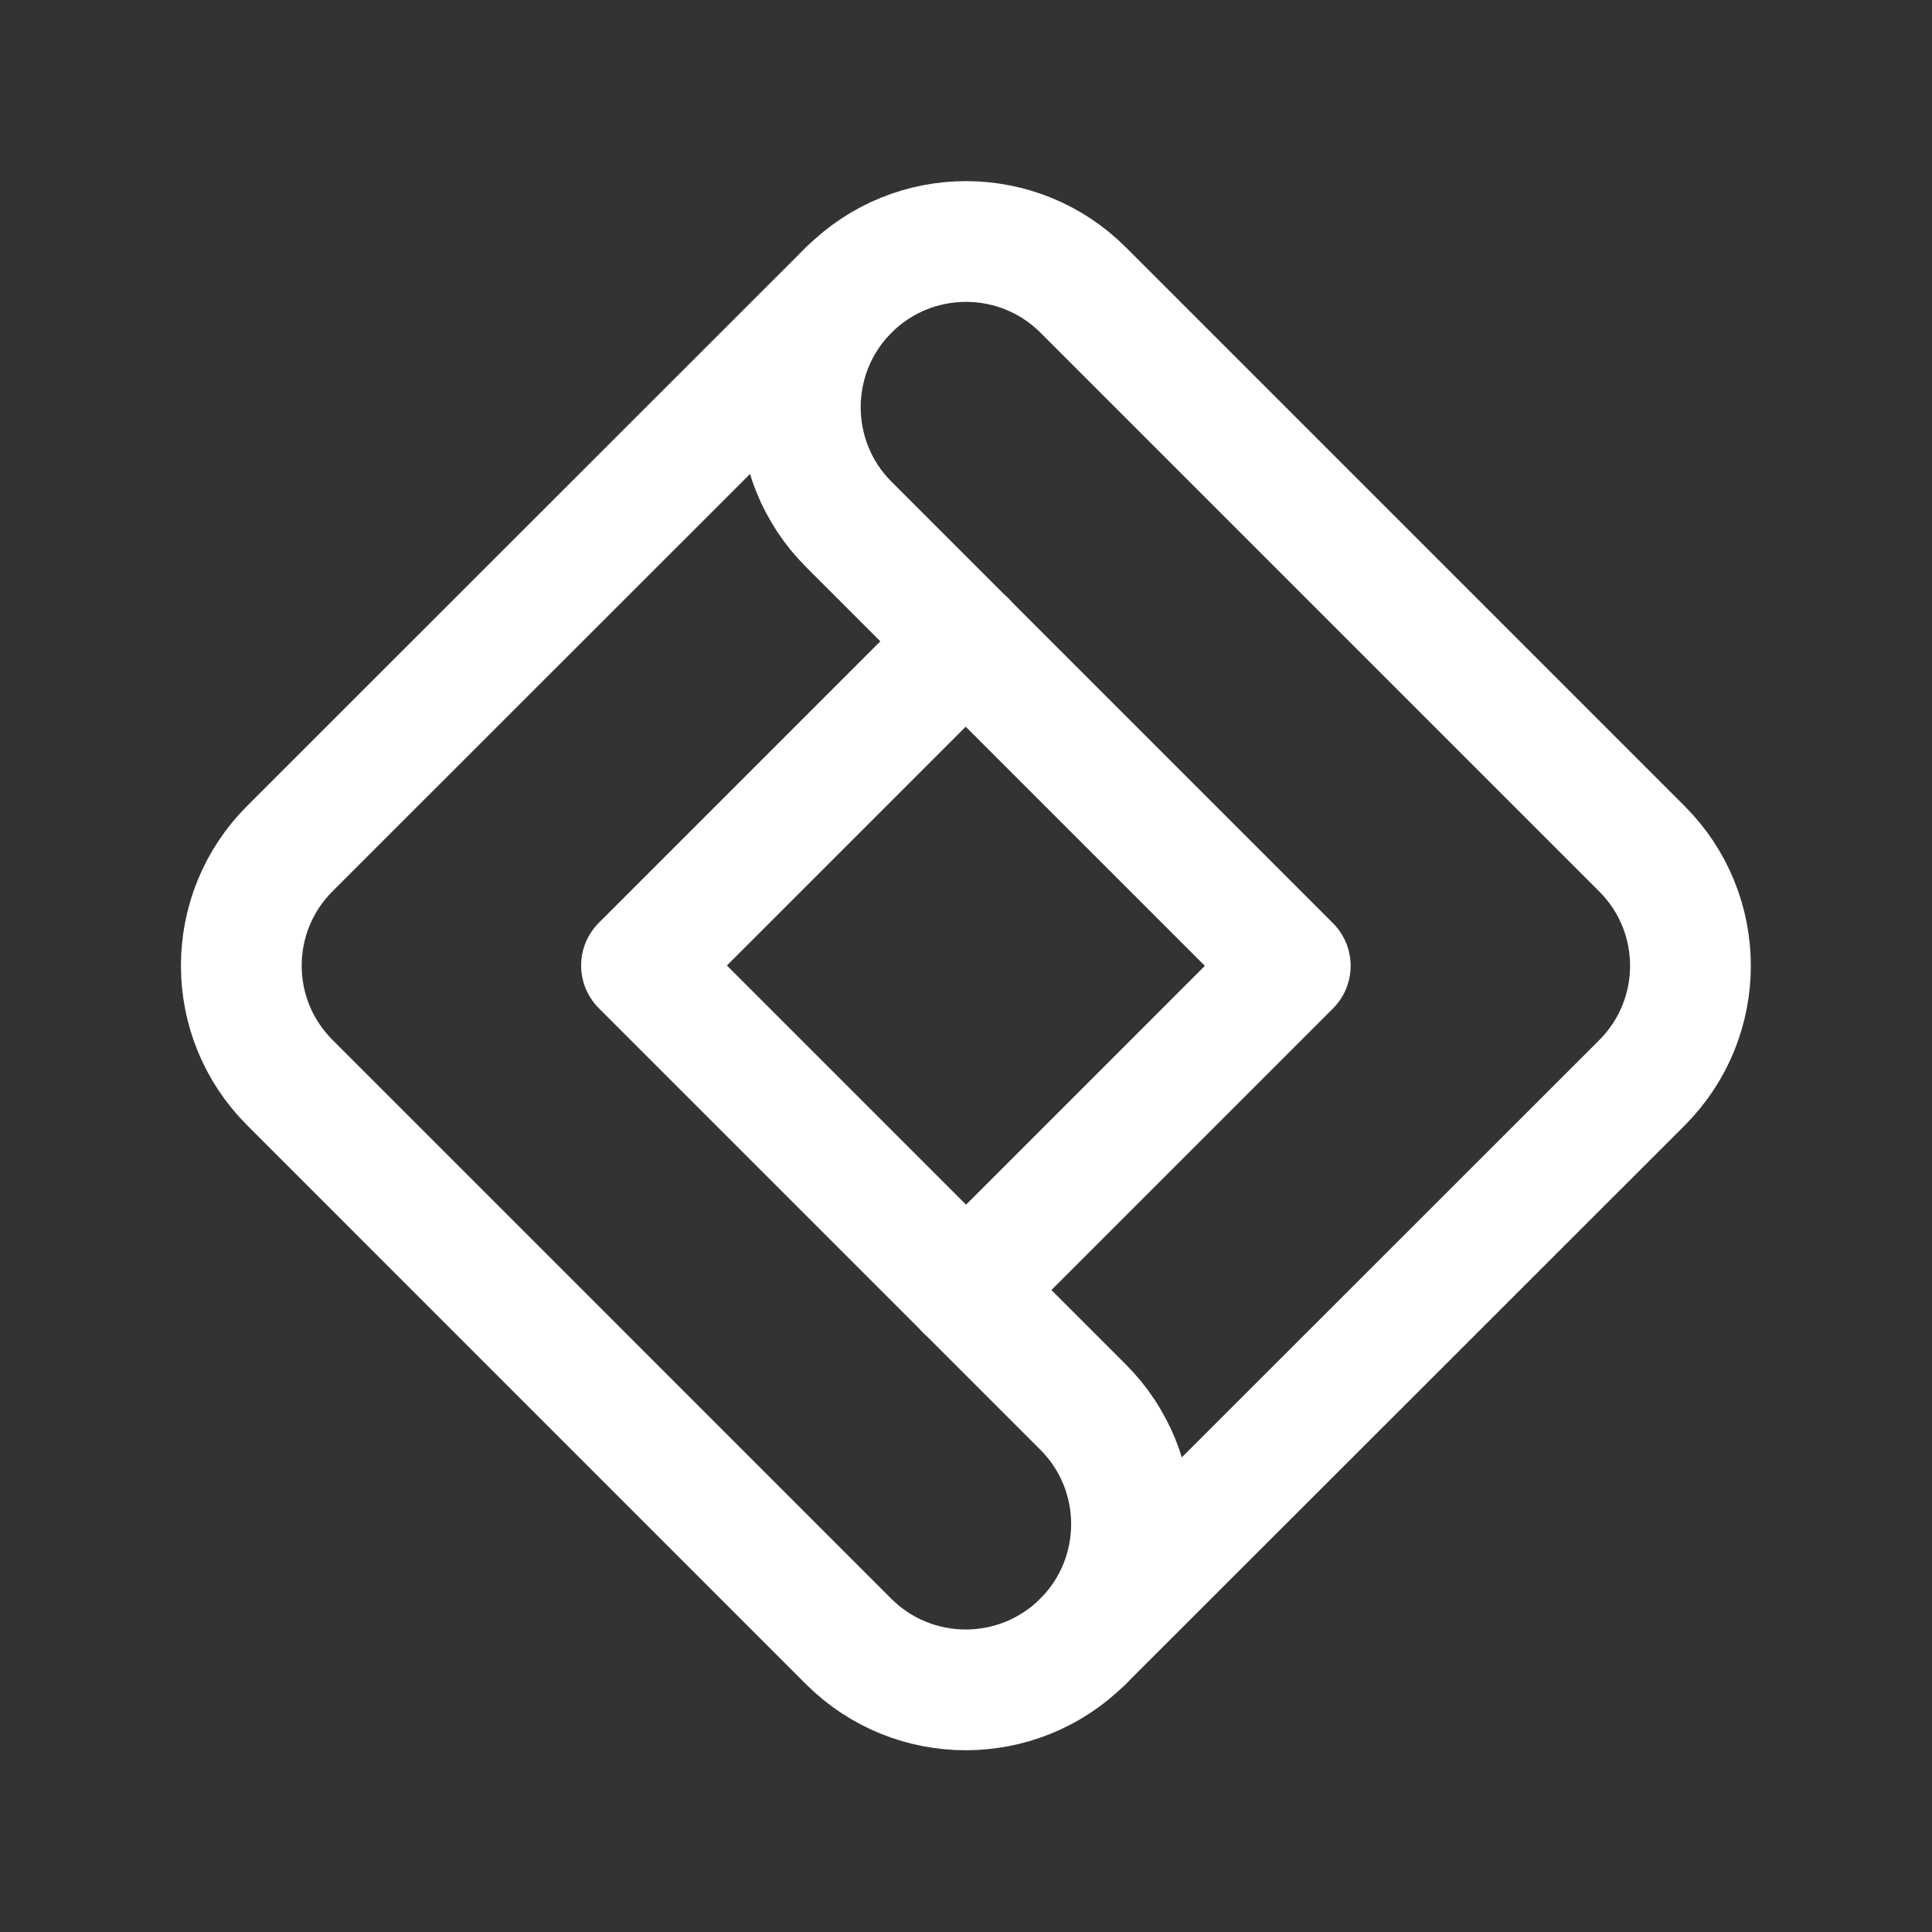
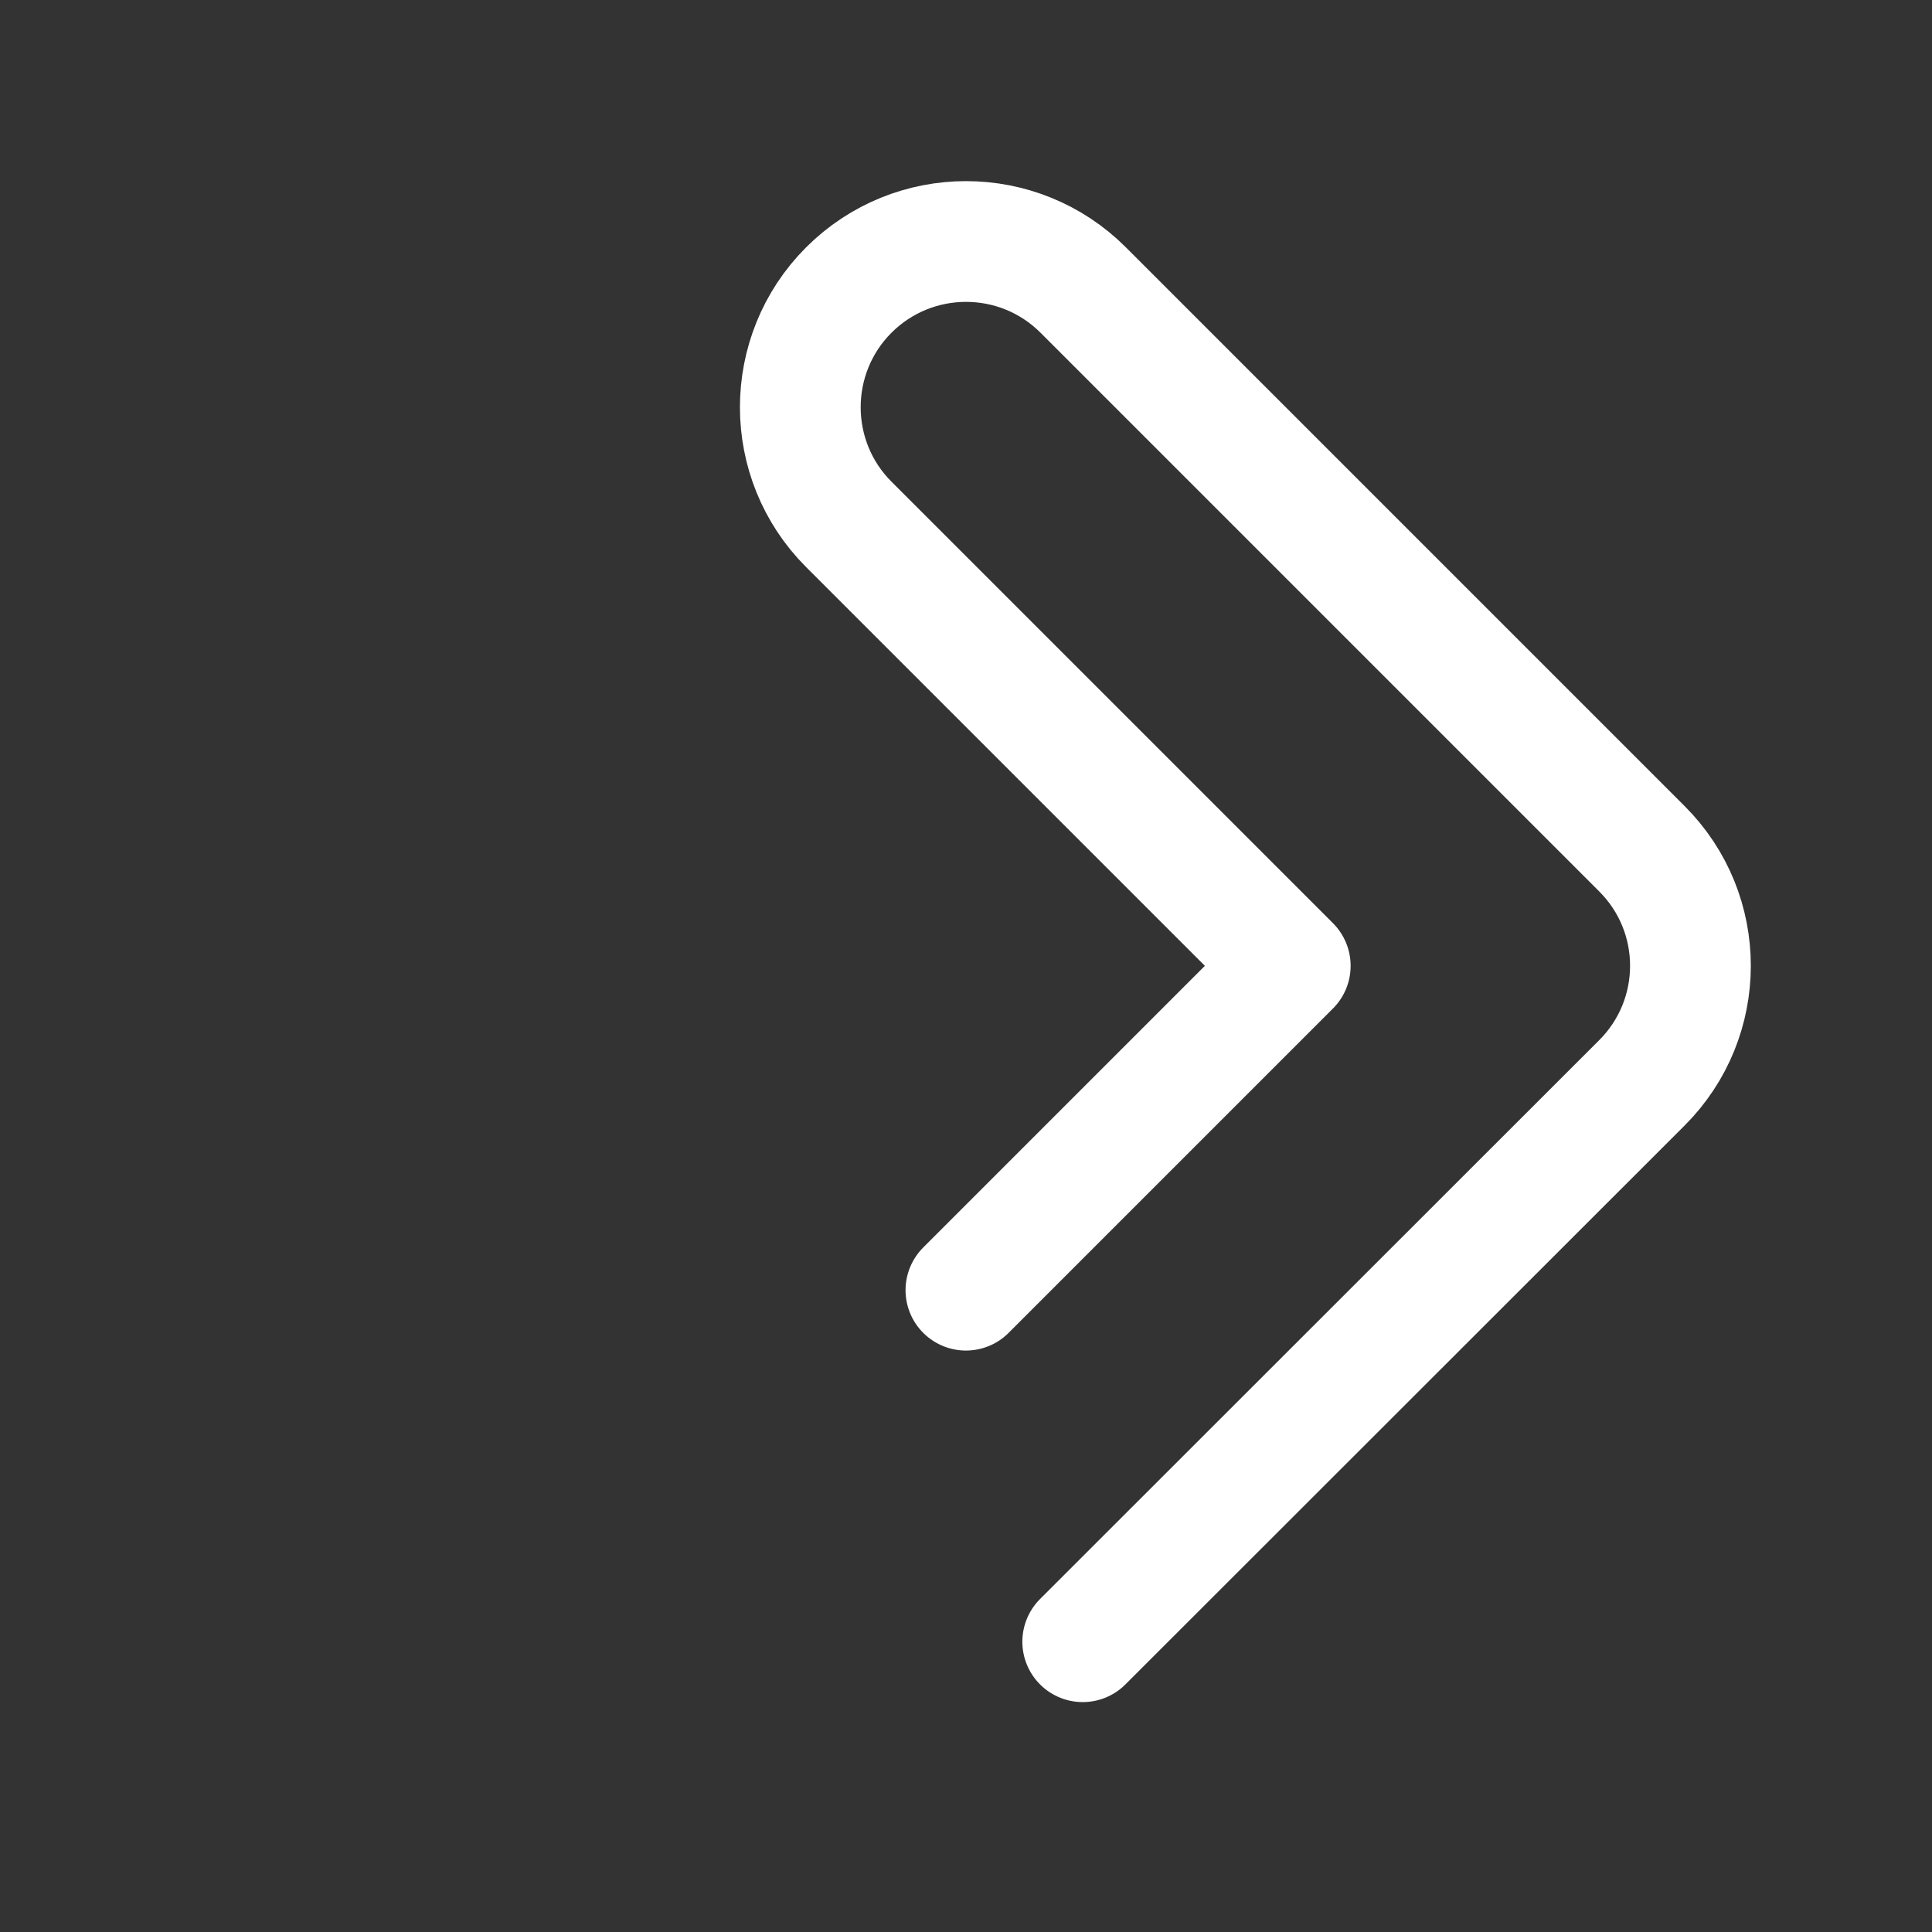
<svg xmlns="http://www.w3.org/2000/svg" width="24" height="24" viewBox="0 0 24 24" fill="none">
  <rect x="0" y="0" width="24" height="24" fill="#333333" stroke="none" />
  <path d="M11.999 16.027L16.028 11.998L10.544 6.514C9.741 5.711 9.741 4.407 10.544 3.603C11.349 2.799 12.652 2.799 13.456 3.603L20.396 10.543C21.201 11.347 21.2 12.648 20.396 13.452L13.45 20.394" stroke="#fff" stroke-width="1.5" stroke-linecap="round" stroke-linejoin="round" />
-   <path d="M11.998 7.965L7.969 11.994L13.453 17.478C14.257 18.281 14.257 19.585 13.453 20.39C12.648 21.193 11.345 21.193 10.541 20.39L3.601 13.449C2.796 12.646 2.797 11.344 3.601 10.541L10.547 3.598" stroke="#fff" stroke-width="1.5" stroke-linecap="round" stroke-linejoin="round" />
</svg>